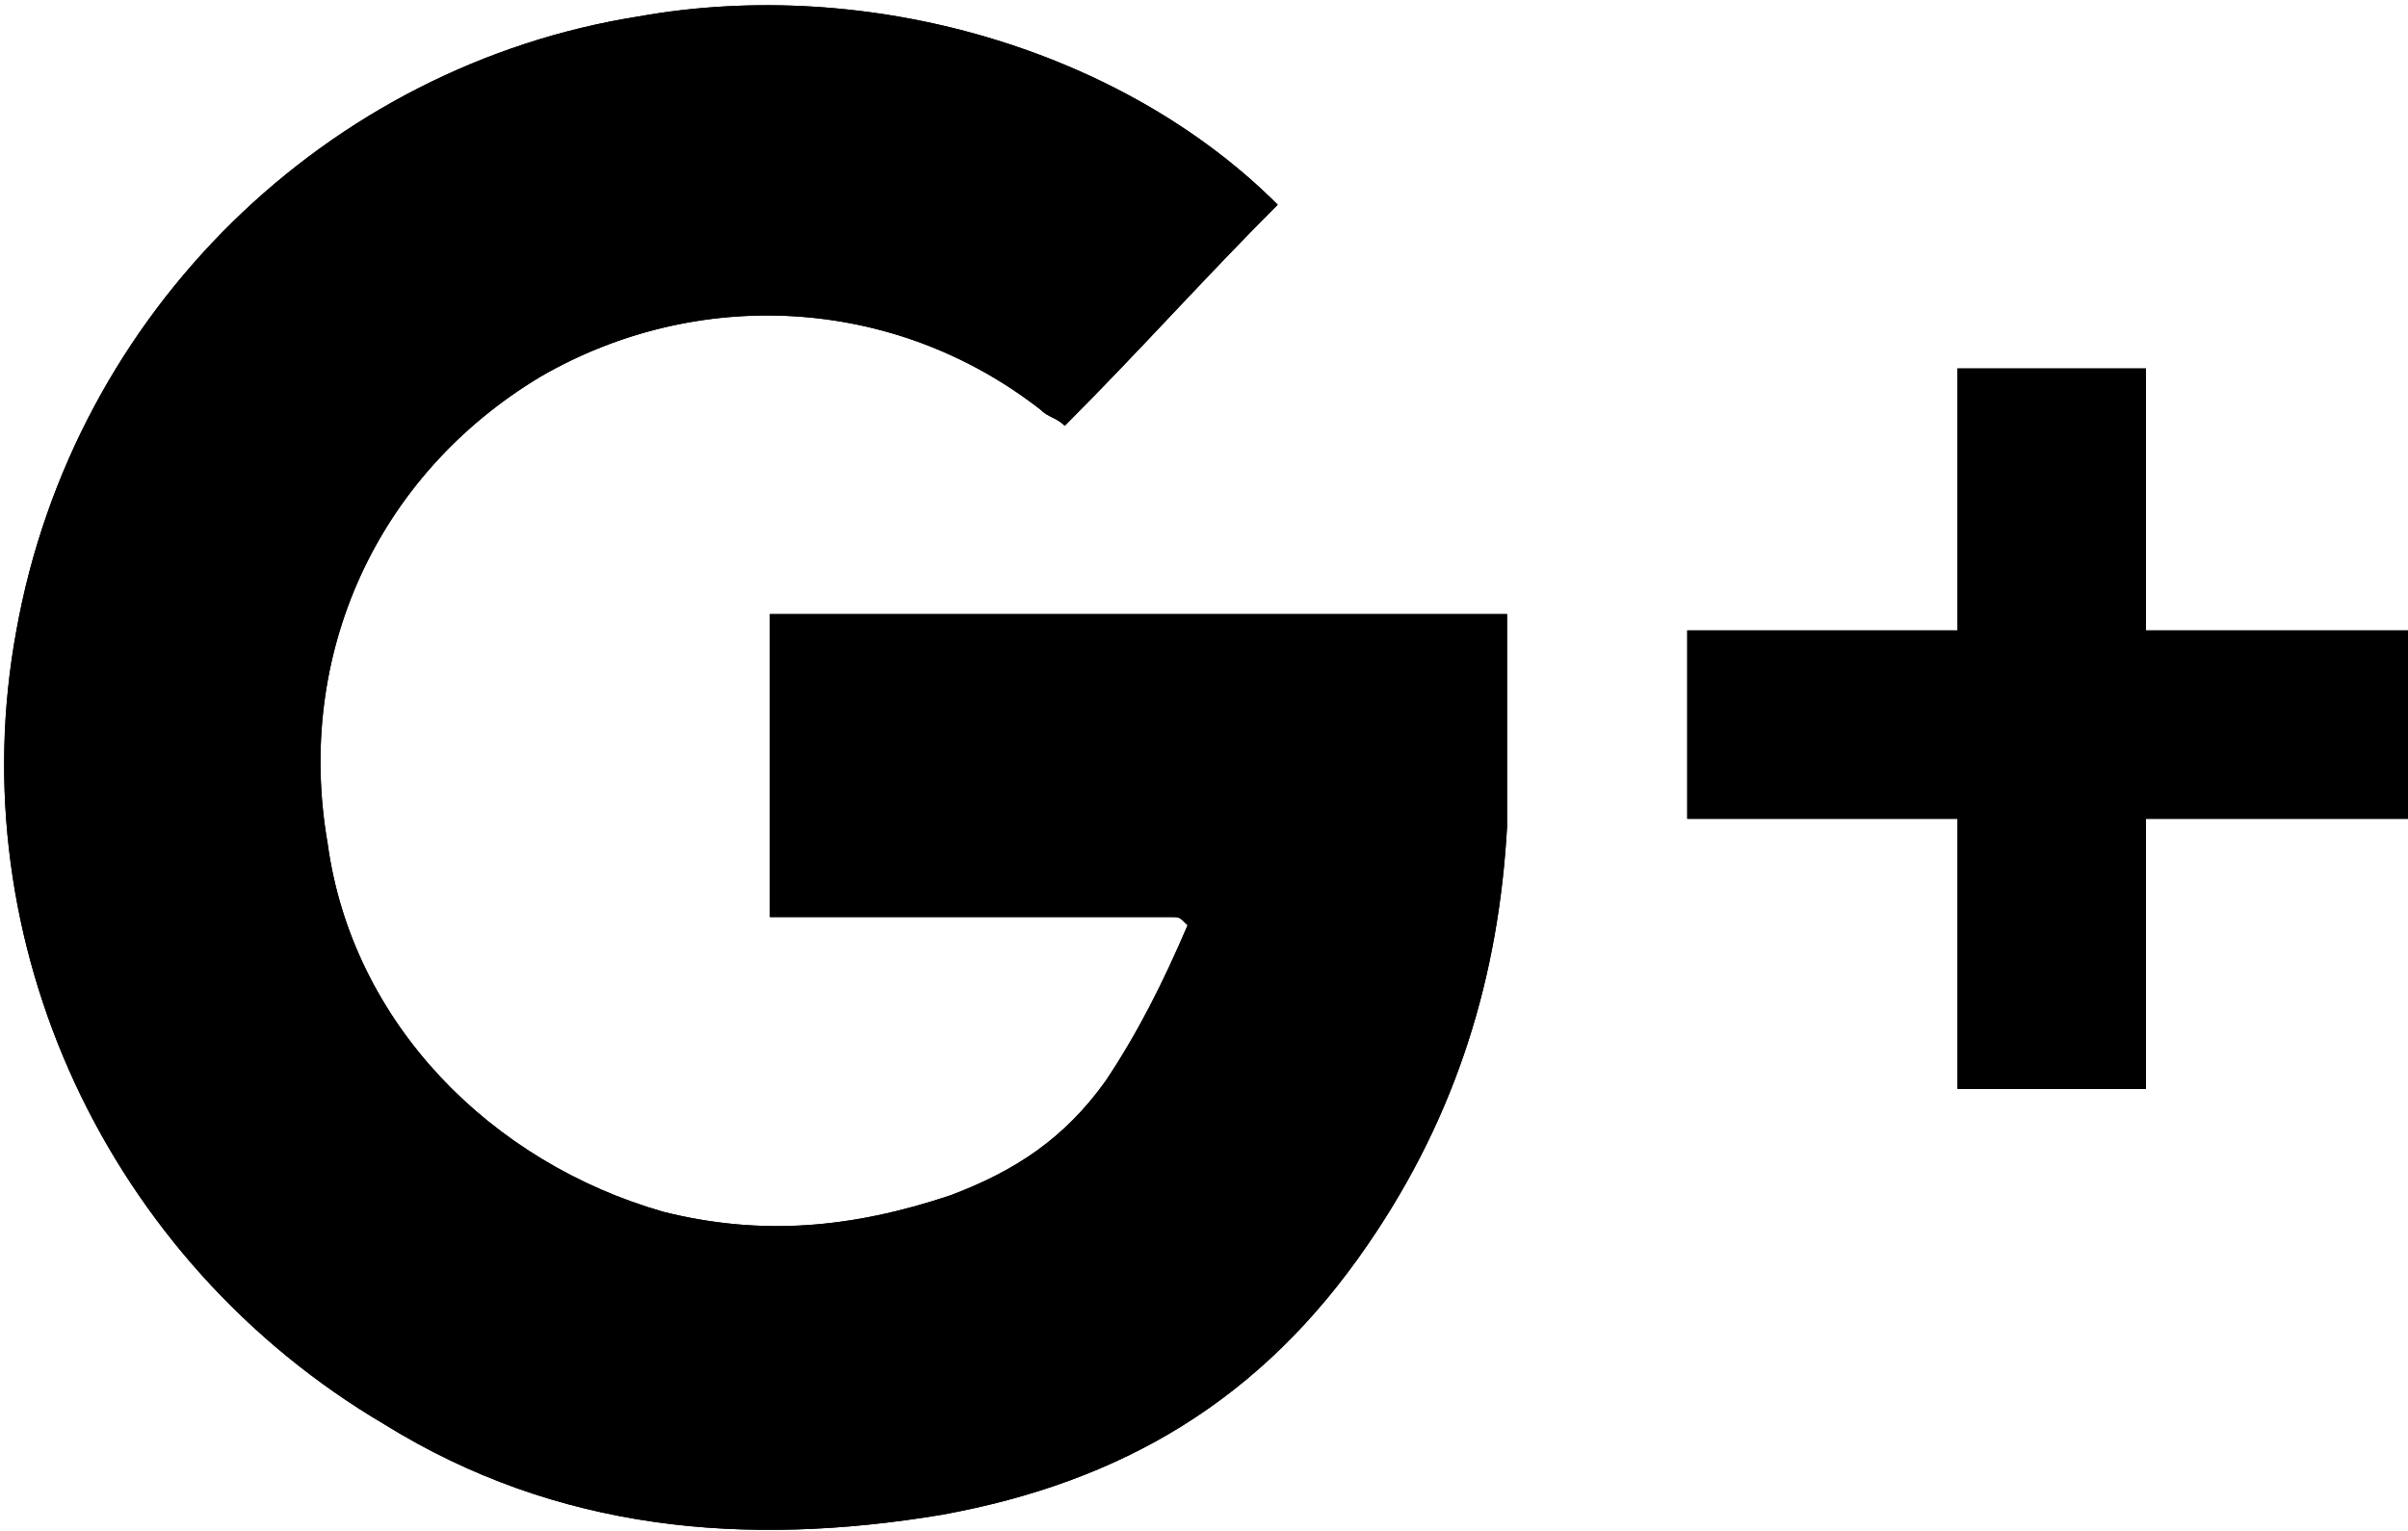
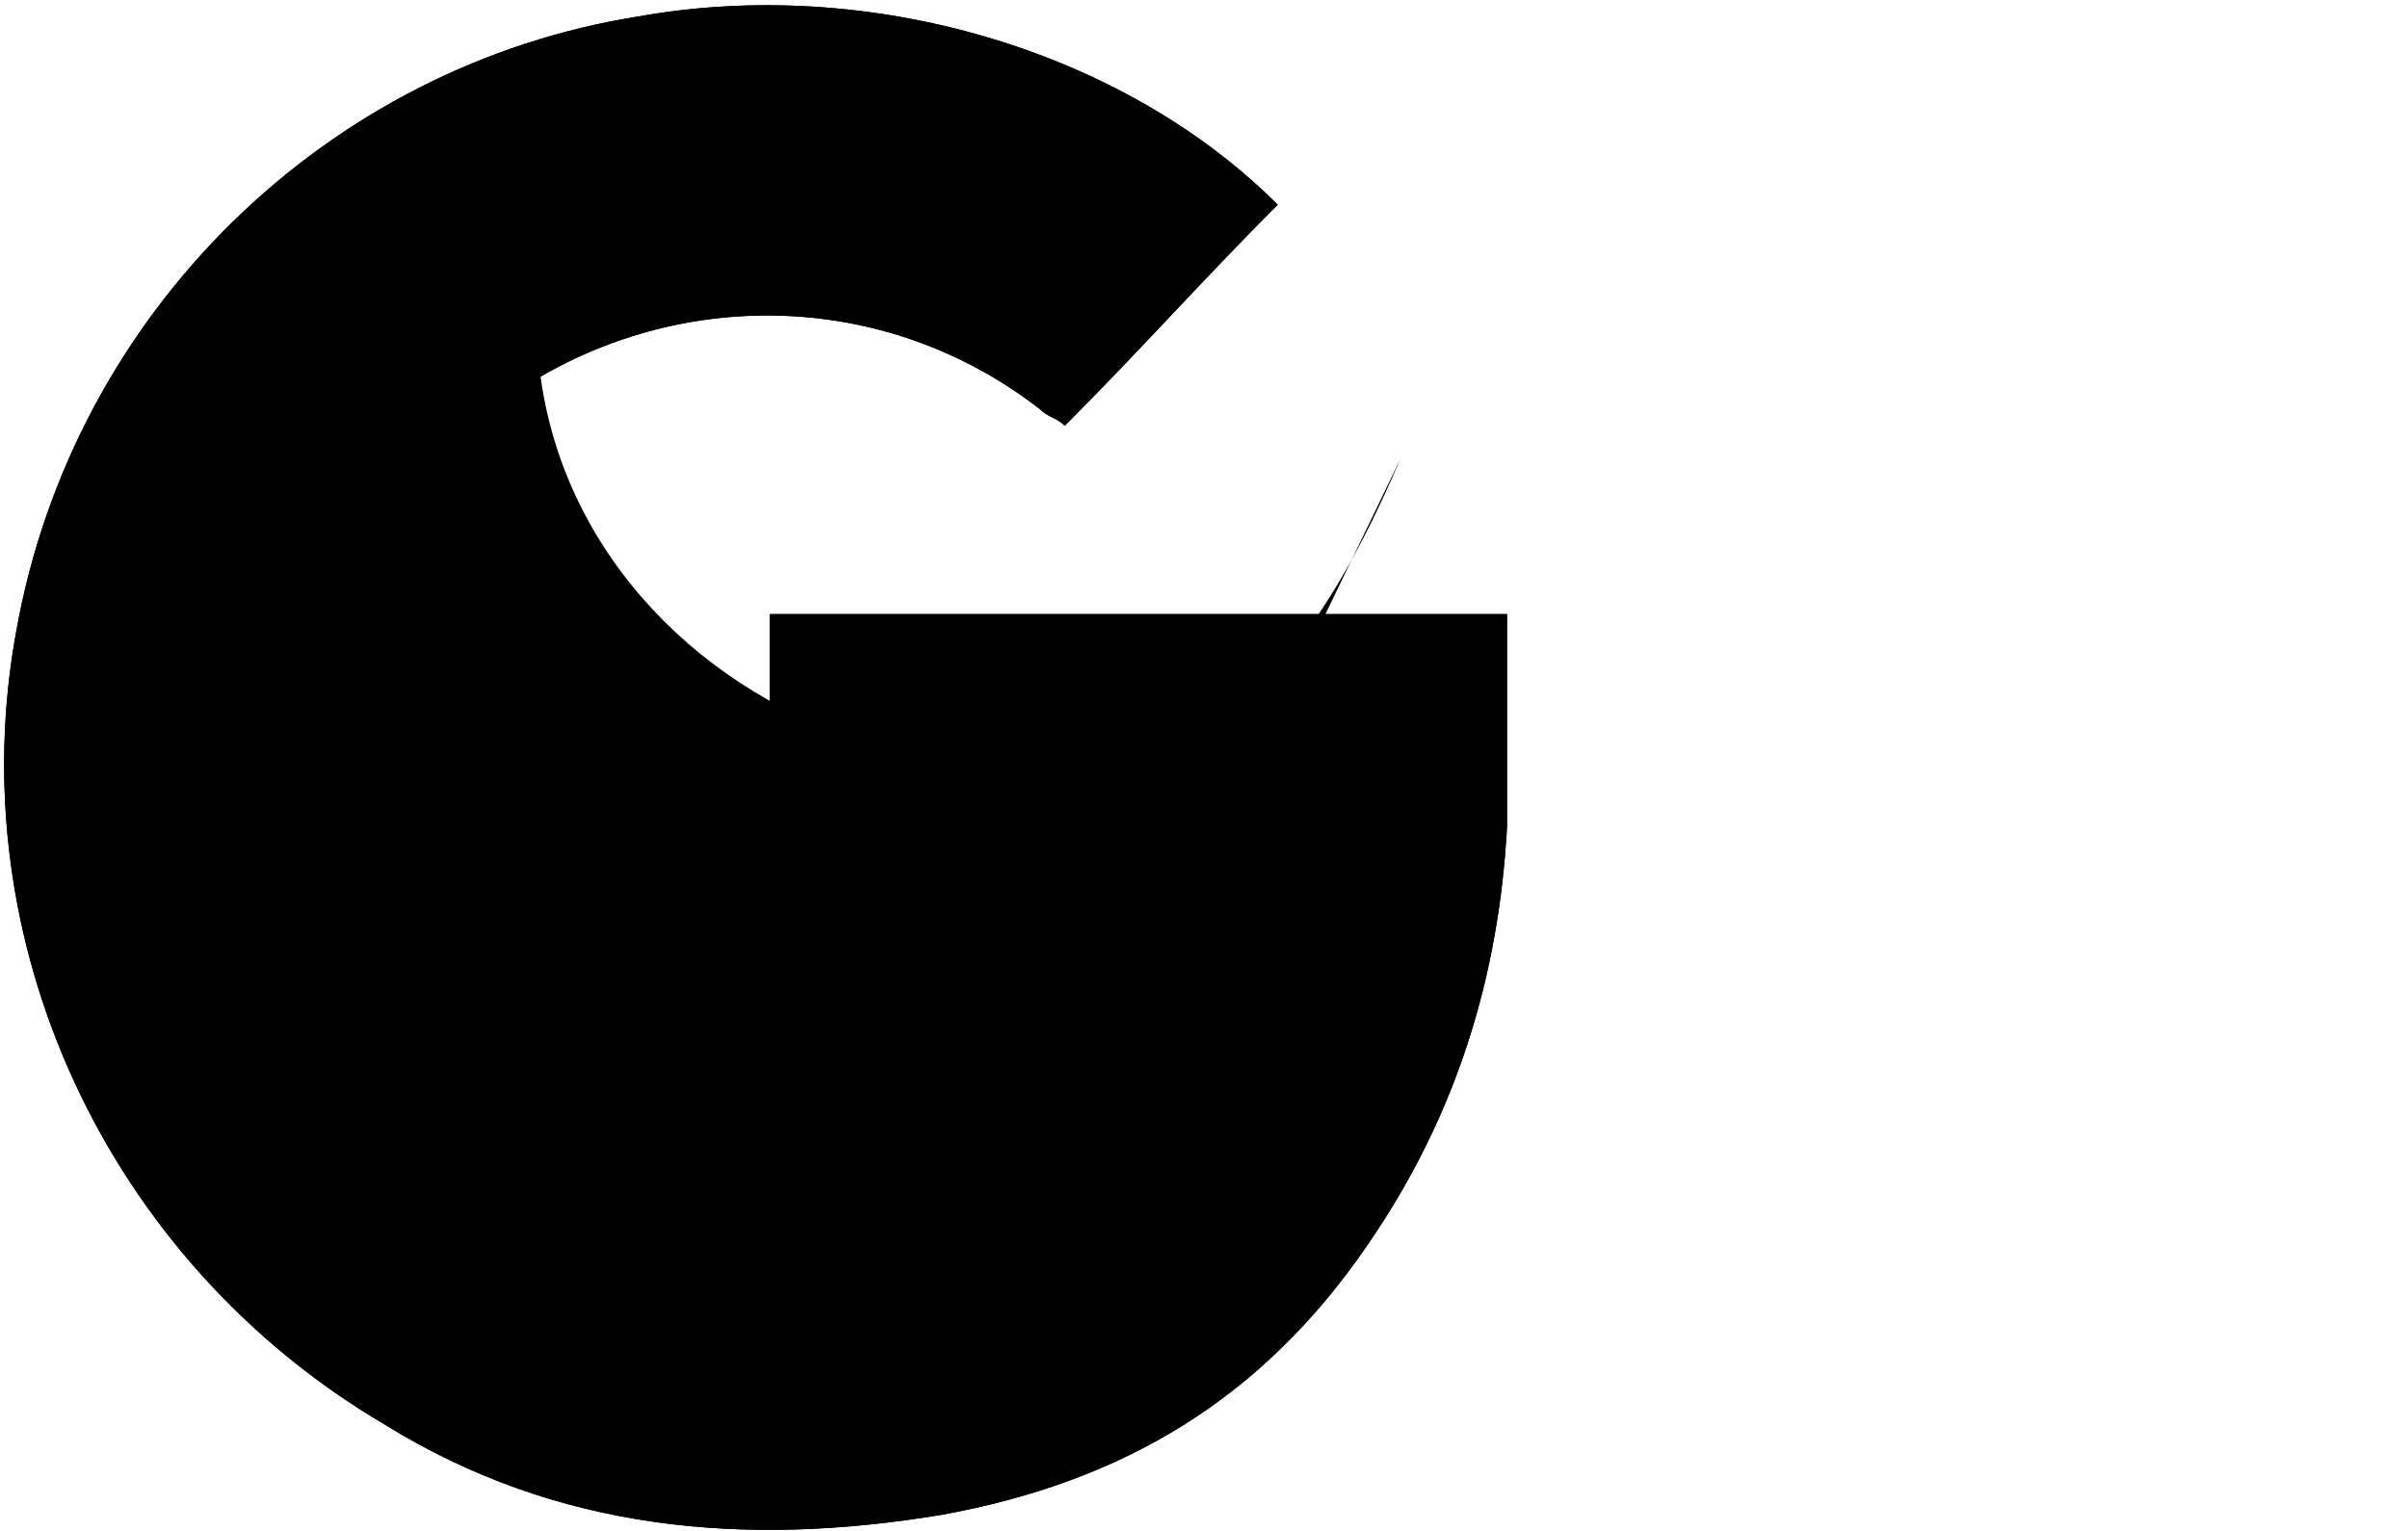
<svg xmlns="http://www.w3.org/2000/svg" version="1.1" id="gplus-icon" x="0px" y="0px" viewBox="-1008 725.3 29.4 18.7" style="enable-background:new -1008 725.3 29.4 18.7;" xml:space="preserve">
  <g id="XMLID_326_gplus-icon">
-     <path id="XMLID_420_" class="st0" d="M-993.7,736.5c-1.6,0-3.3,0-4.9,0c0-1.2,0-2.4,0-3.7c3,0,5.9,0,9,0c0,0.9,0,1.7,0,2.6   c-0.1,1.8-0.6,3.5-1.7,5.1c-1.3,1.9-3,2.9-5.2,3.3c-2.4,0.4-4.7,0.2-6.8-1.1c-3.4-2-5.2-5.9-4.5-9.7c0.7-3.9,3.8-6.9,7.6-7.5   c2.8-0.5,5.9,0.4,7.8,2.3c-0.9,0.9-1.7,1.8-2.6,2.7c-0.1-0.1-0.2-0.1-0.3-0.2c-1.8-1.4-4.2-1.5-6.1-0.4c-2,1.2-3,3.4-2.6,5.7   c0.3,2.2,2,3.9,4.1,4.5c1.2,0.3,2.3,0.2,3.5-0.2c0.8-0.3,1.4-0.7,1.9-1.4c0.4-0.6,0.7-1.2,1-1.9   C-993.6,736.5-993.6,736.5-993.7,736.5z" />
-     <path id="XMLID_417_" class="st0" d="M-987.4,735.3c0-0.8,0-1.5,0-2.3c1.1,0,2.2,0,3.3,0c0-1.1,0-2.1,0-3.2c0.8,0,1.5,0,2.3,0   c0,1.1,0,2.1,0,3.2c1.1,0,2.2,0,3.2,0c0,0.8,0,1.5,0,2.3c-1.1,0-2.1,0-3.2,0c0,1.1,0,2.2,0,3.3c-0.8,0-1.5,0-2.3,0   c0-1.1,0-2.2,0-3.3C-985.2,735.3-986.3,735.3-987.4,735.3z" />
+     <path id="XMLID_420_" class="st0" d="M-993.7,736.5c-1.6,0-3.3,0-4.9,0c0-1.2,0-2.4,0-3.7c3,0,5.9,0,9,0c0,0.9,0,1.7,0,2.6   c-0.1,1.8-0.6,3.5-1.7,5.1c-1.3,1.9-3,2.9-5.2,3.3c-2.4,0.4-4.7,0.2-6.8-1.1c-3.4-2-5.2-5.9-4.5-9.7c0.7-3.9,3.8-6.9,7.6-7.5   c2.8-0.5,5.9,0.4,7.8,2.3c-0.9,0.9-1.7,1.8-2.6,2.7c-0.1-0.1-0.2-0.1-0.3-0.2c-1.8-1.4-4.2-1.5-6.1-0.4c0.3,2.2,2,3.9,4.1,4.5c1.2,0.3,2.3,0.2,3.5-0.2c0.8-0.3,1.4-0.7,1.9-1.4c0.4-0.6,0.7-1.2,1-1.9   C-993.6,736.5-993.6,736.5-993.7,736.5z" />
    <path id="XMLID_321_" class="st0" d="M-993.7,736.5c-1.6,0-3.3,0-4.9,0c0-1.2,0-2.4,0-3.7c3,0,5.9,0,9,0c0,0.9,0,1.7,0,2.6   c-0.1,1.8-0.6,3.5-1.7,5.1c-1.3,1.9-3,2.9-5.2,3.3c-2.4,0.4-4.7,0.2-6.8-1.1c-3.4-2-5.2-5.9-4.5-9.7c0.7-3.9,3.8-6.9,7.6-7.5   c2.8-0.5,5.9,0.4,7.8,2.3c-0.9,0.9-1.7,1.8-2.6,2.7c-0.1-0.1-0.2-0.1-0.3-0.2c-1.8-1.4-4.2-1.5-6.1-0.4c-2,1.2-3,3.4-2.6,5.7   c0.3,2.2,2,3.9,4.1,4.5c1.2,0.3,2.3,0.2,3.5-0.2c0.8-0.3,1.4-0.7,1.9-1.4c0.4-0.6,0.7-1.2,1-1.9   C-993.6,736.5-993.6,736.5-993.7,736.5z" />
-     <path id="XMLID_318_gplus-icon" class="st0" d="M-987.4,735.3c0-0.8,0-1.5,0-2.3c1.1,0,2.2,0,3.3,0c0-1.1,0-2.1,0-3.2c0.8,0,1.5,0,2.3,0   c0,1.1,0,2.1,0,3.2c1.1,0,2.2,0,3.2,0c0,0.8,0,1.5,0,2.3c-1.1,0-2.1,0-3.2,0c0,1.1,0,2.2,0,3.3c-0.8,0-1.5,0-2.3,0   c0-1.1,0-2.2,0-3.3C-985.2,735.3-986.3,735.3-987.4,735.3z" />
  </g>
</svg>